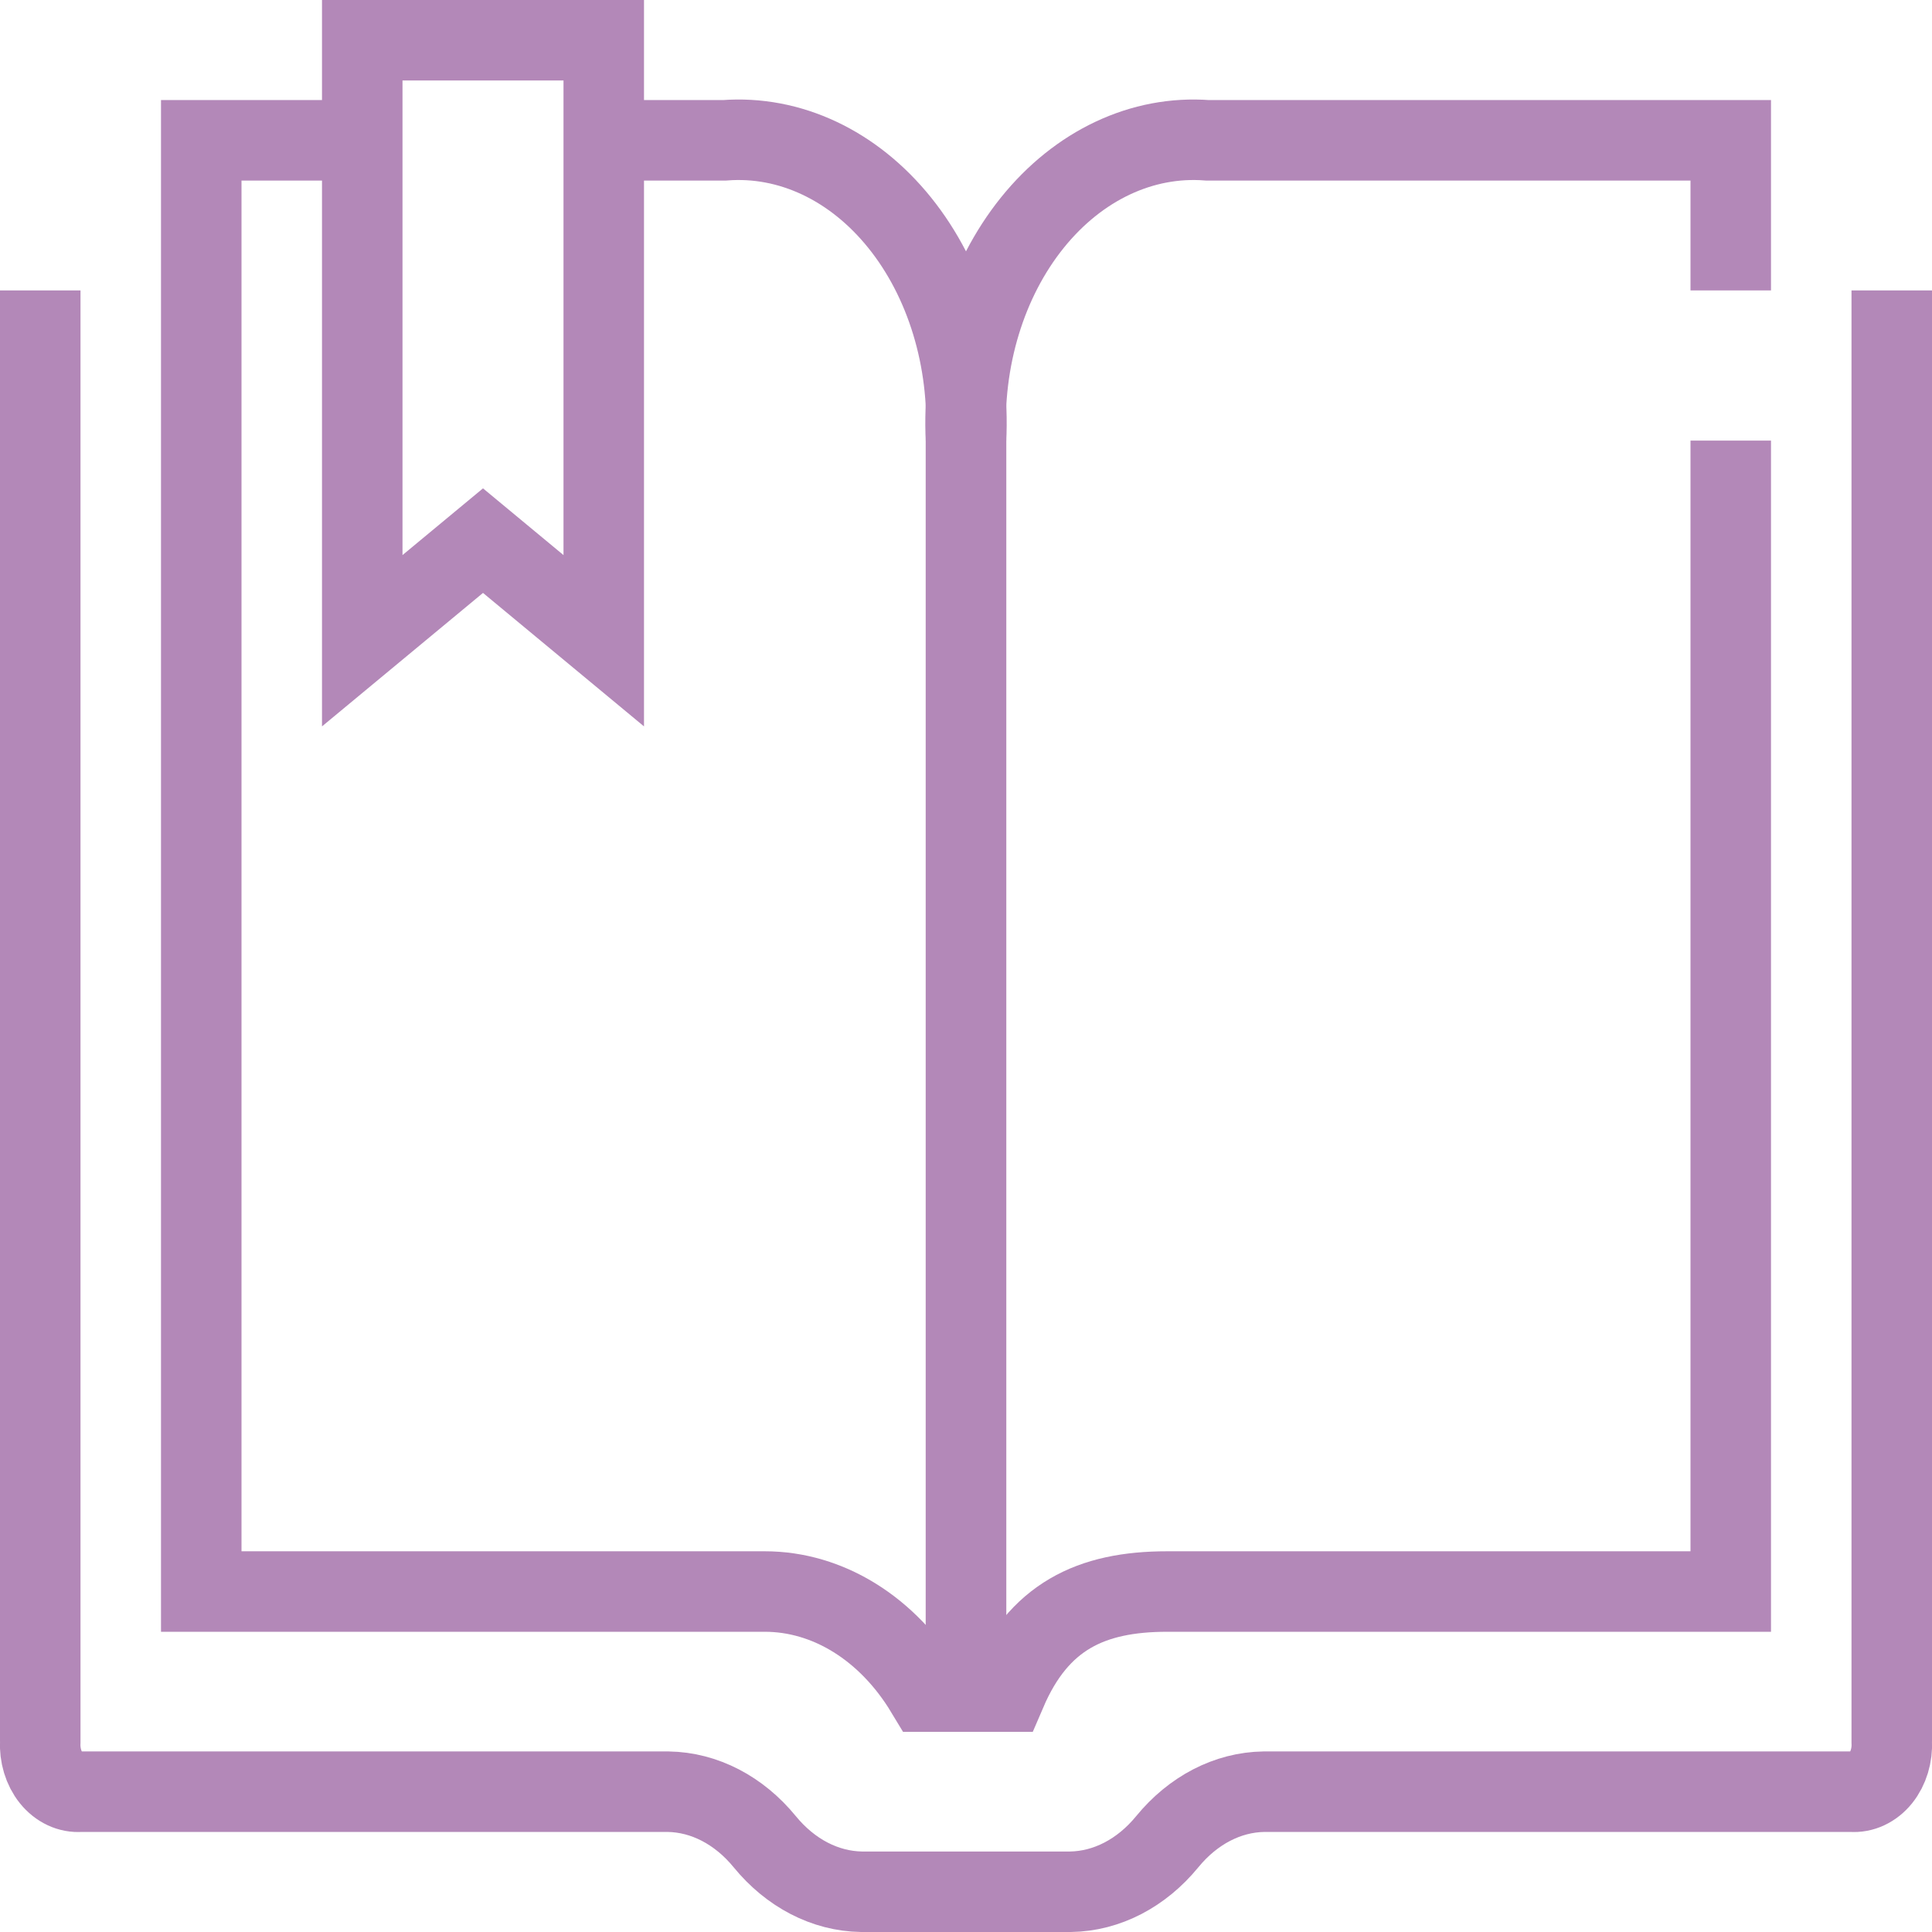
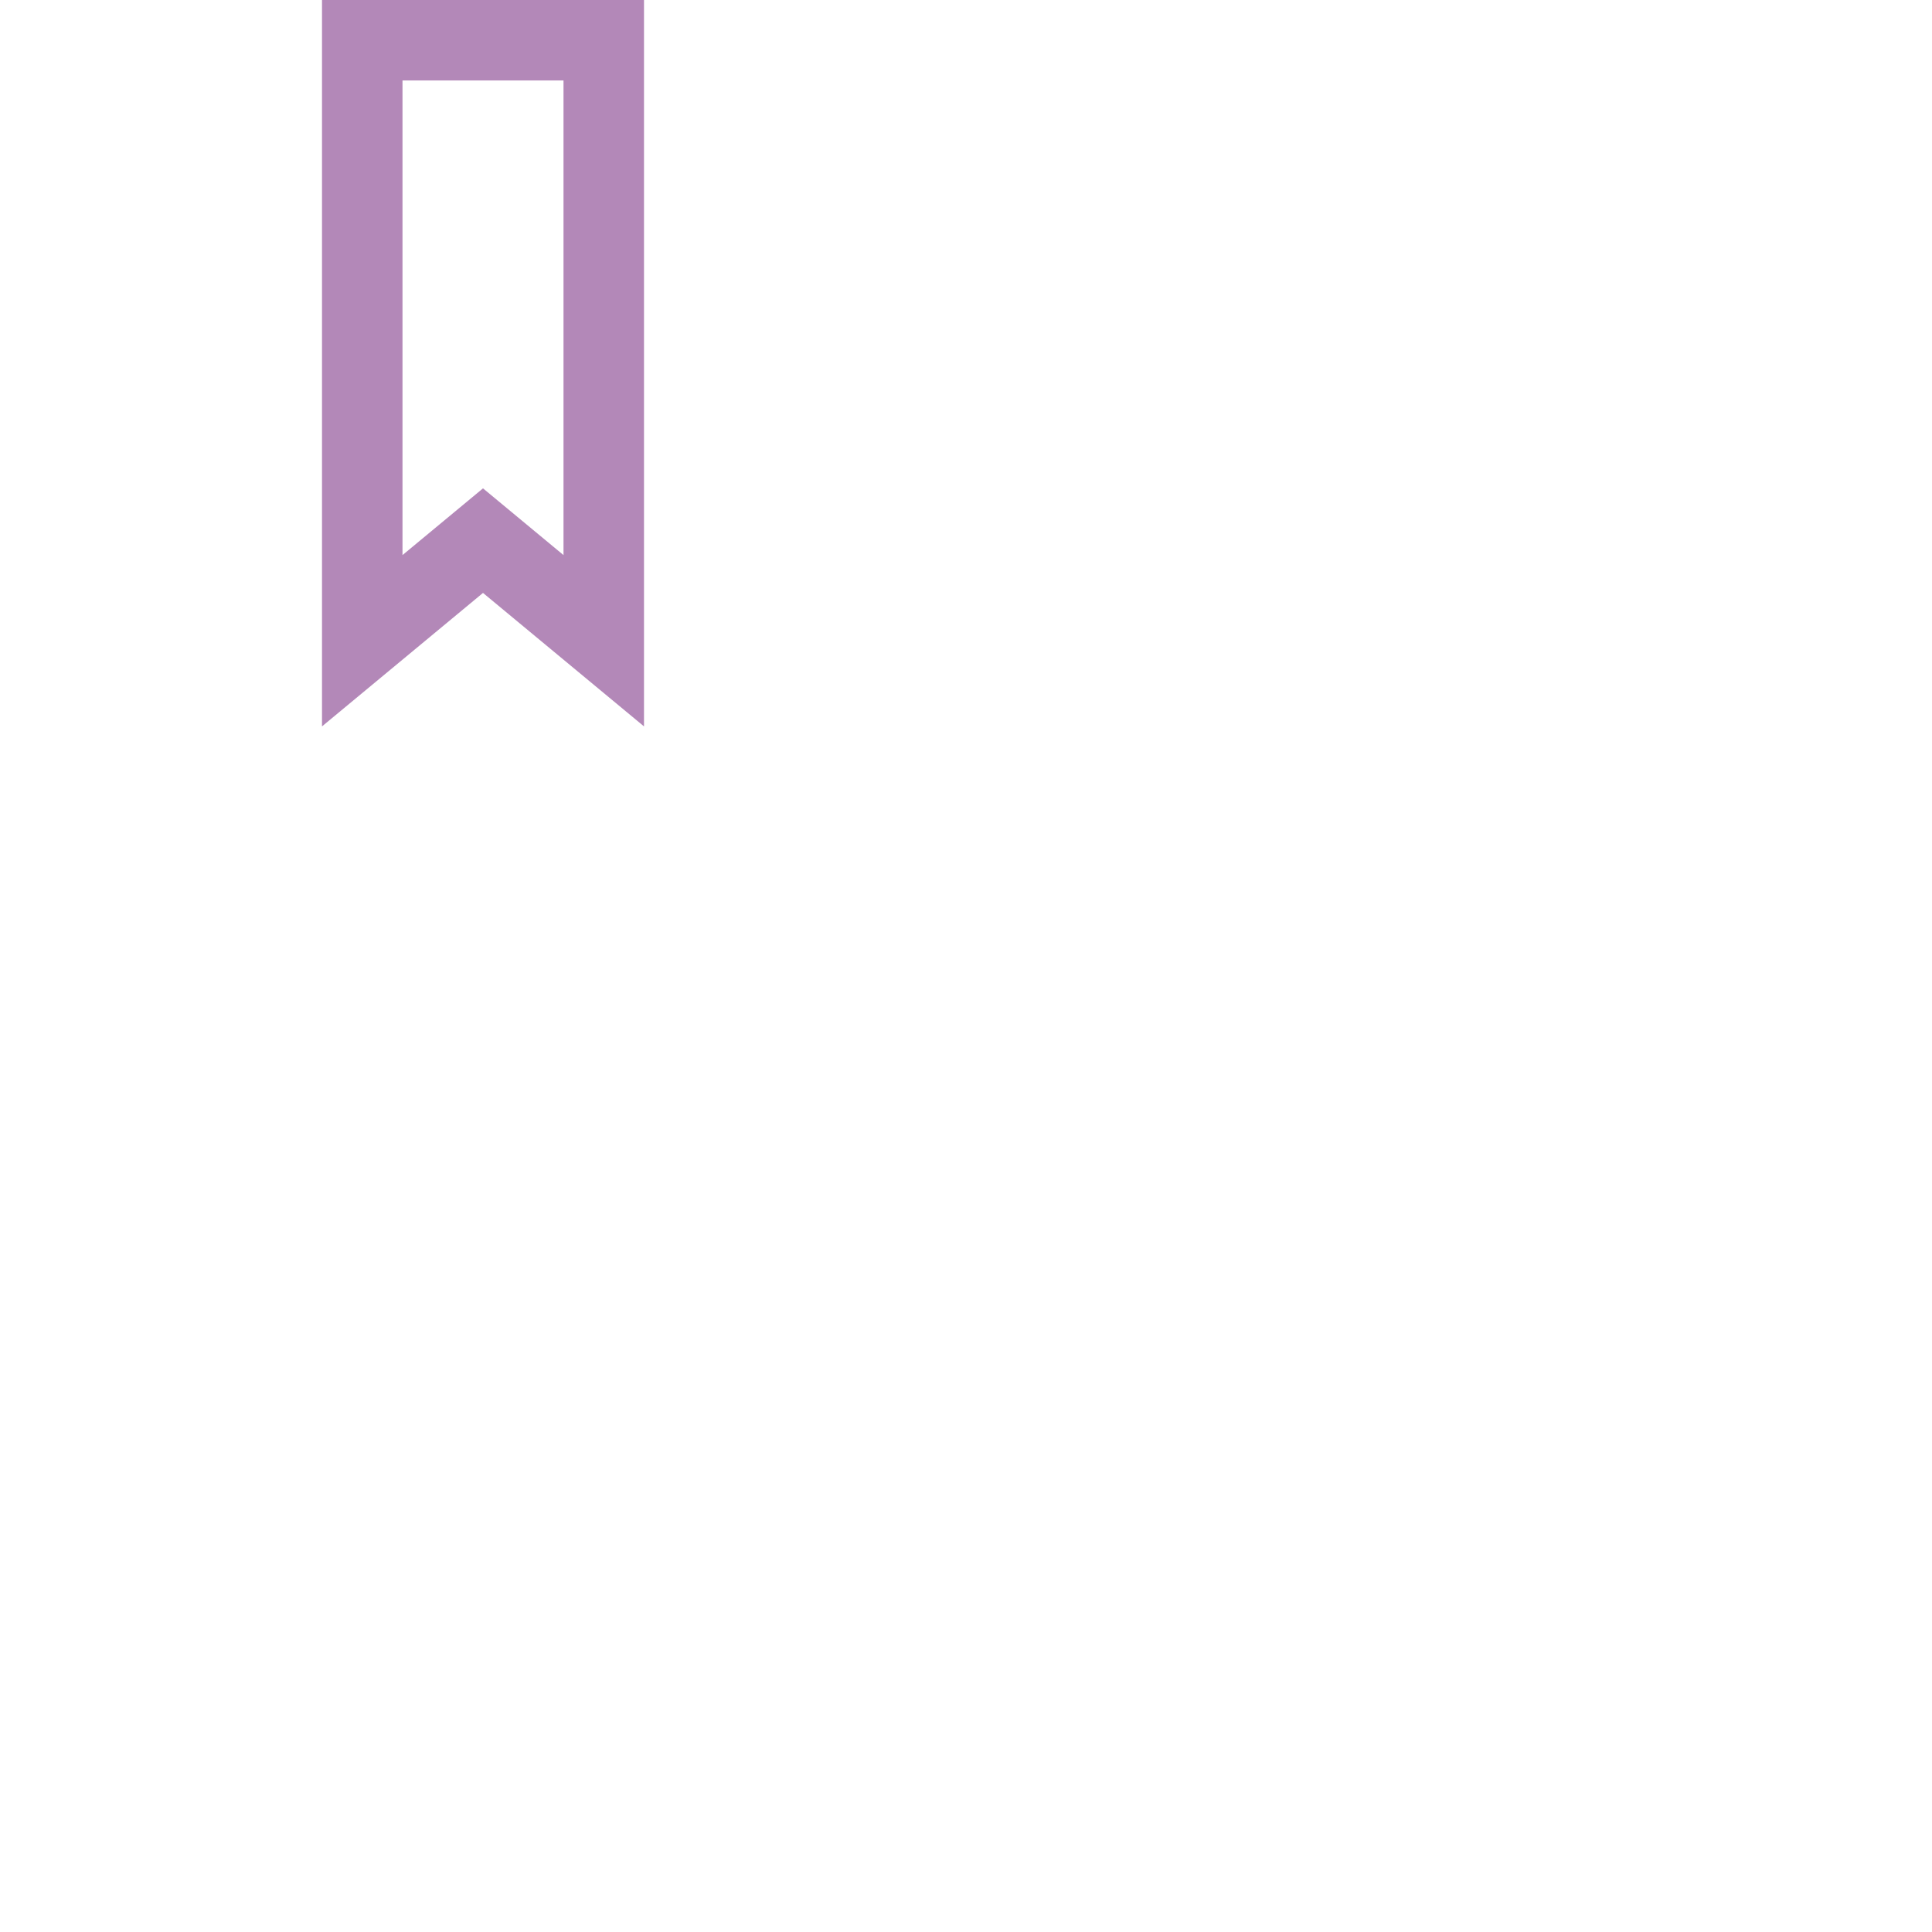
<svg xmlns="http://www.w3.org/2000/svg" width="48px" height="48px" viewBox="0 0 48 48" version="1.1">
  <title>curriculum-purple</title>
  <desc>Created with Sketch.</desc>
  <g id="Design" stroke="none" stroke-width="1" fill="none" fill-rule="evenodd">
    <g id="Artboard" transform="translate(-660, -405)" stroke="#B388B8" stroke-width="2">
      <g id="curriculum-purple" transform="translate(661, 406)">
-         <path d="M1.22124533e-15,6.216 L1.22124533e-15,42.27 C-0.018,42.606 0.082,42.936 0.273,43.174 C0.465,43.412 0.73,43.536 1,43.514 L15.6,43.514 C16.499,43.528 17.359,43.974 18,44.757 L18,44.757 C18.641,45.54 19.501,45.985 20.4,46 L25.6,46 C26.499,45.985 27.359,45.54 28,44.757 L28,44.757 C28.641,43.974 29.501,43.528 30.4,43.514 L45,43.514 C45.27,43.536 45.535,43.412 45.727,43.174 C45.918,42.936 46.018,42.606 46,42.27 L46,6.216" id="Stroke-1" />
-         <path d="M8,2.486 L4,2.486 L4,38.541 L18,38.541 C19.574,38.541 21.056,39.462 22,41.027 L23,41.027 L23,9.946 C23.101,7.932 22.501,5.961 21.353,4.534 C20.205,3.107 18.62,2.361 17,2.486 L14,2.486" id="Stroke-3" />
-         <path d="M42,6.216 L42,2.486 L29,2.486 C27.38,2.361 25.795,3.107 24.647,4.534 C23.499,5.961 22.899,7.932 23,9.946 L23,41.027 L24,41.027 C24.8,39.162 26.1,38.541 28,38.541 L42,38.541 L42,9.946" id="Stroke-5" />
        <polygon id="Stroke-7" points="8 14.919 11 12.432 14 14.919 14 0 8 0" />
      </g>
    </g>
  </g>
</svg>